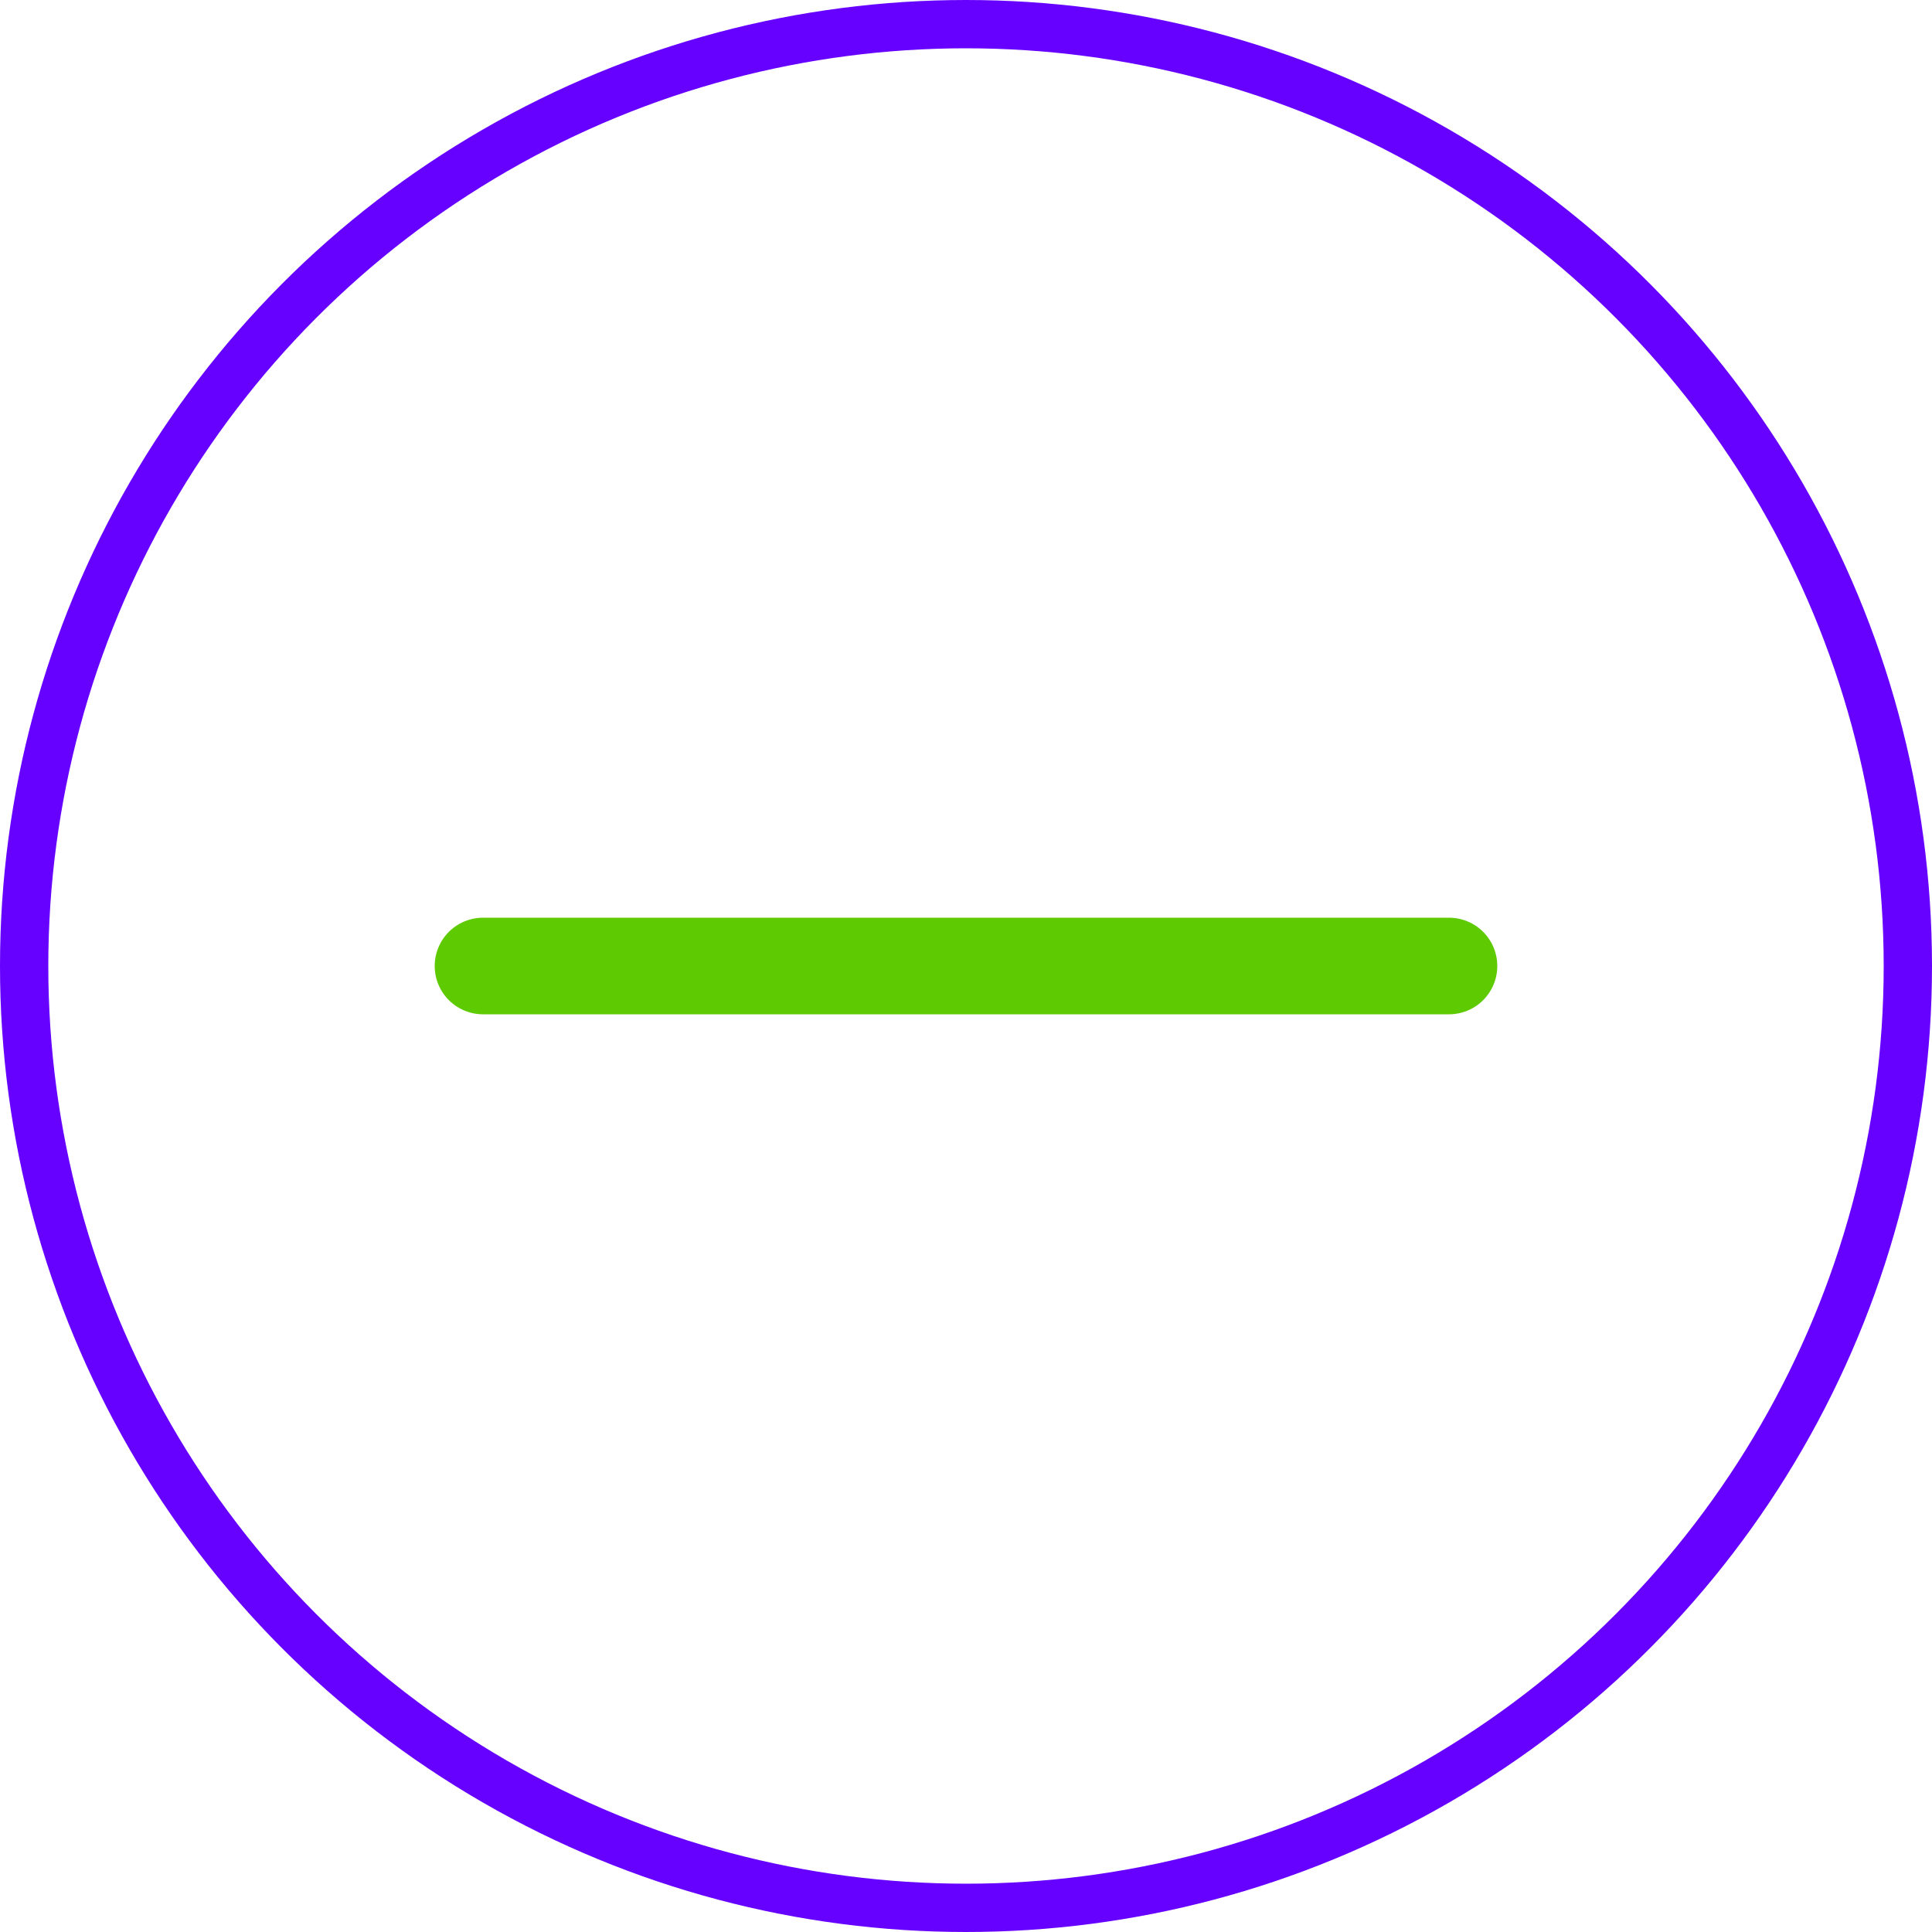
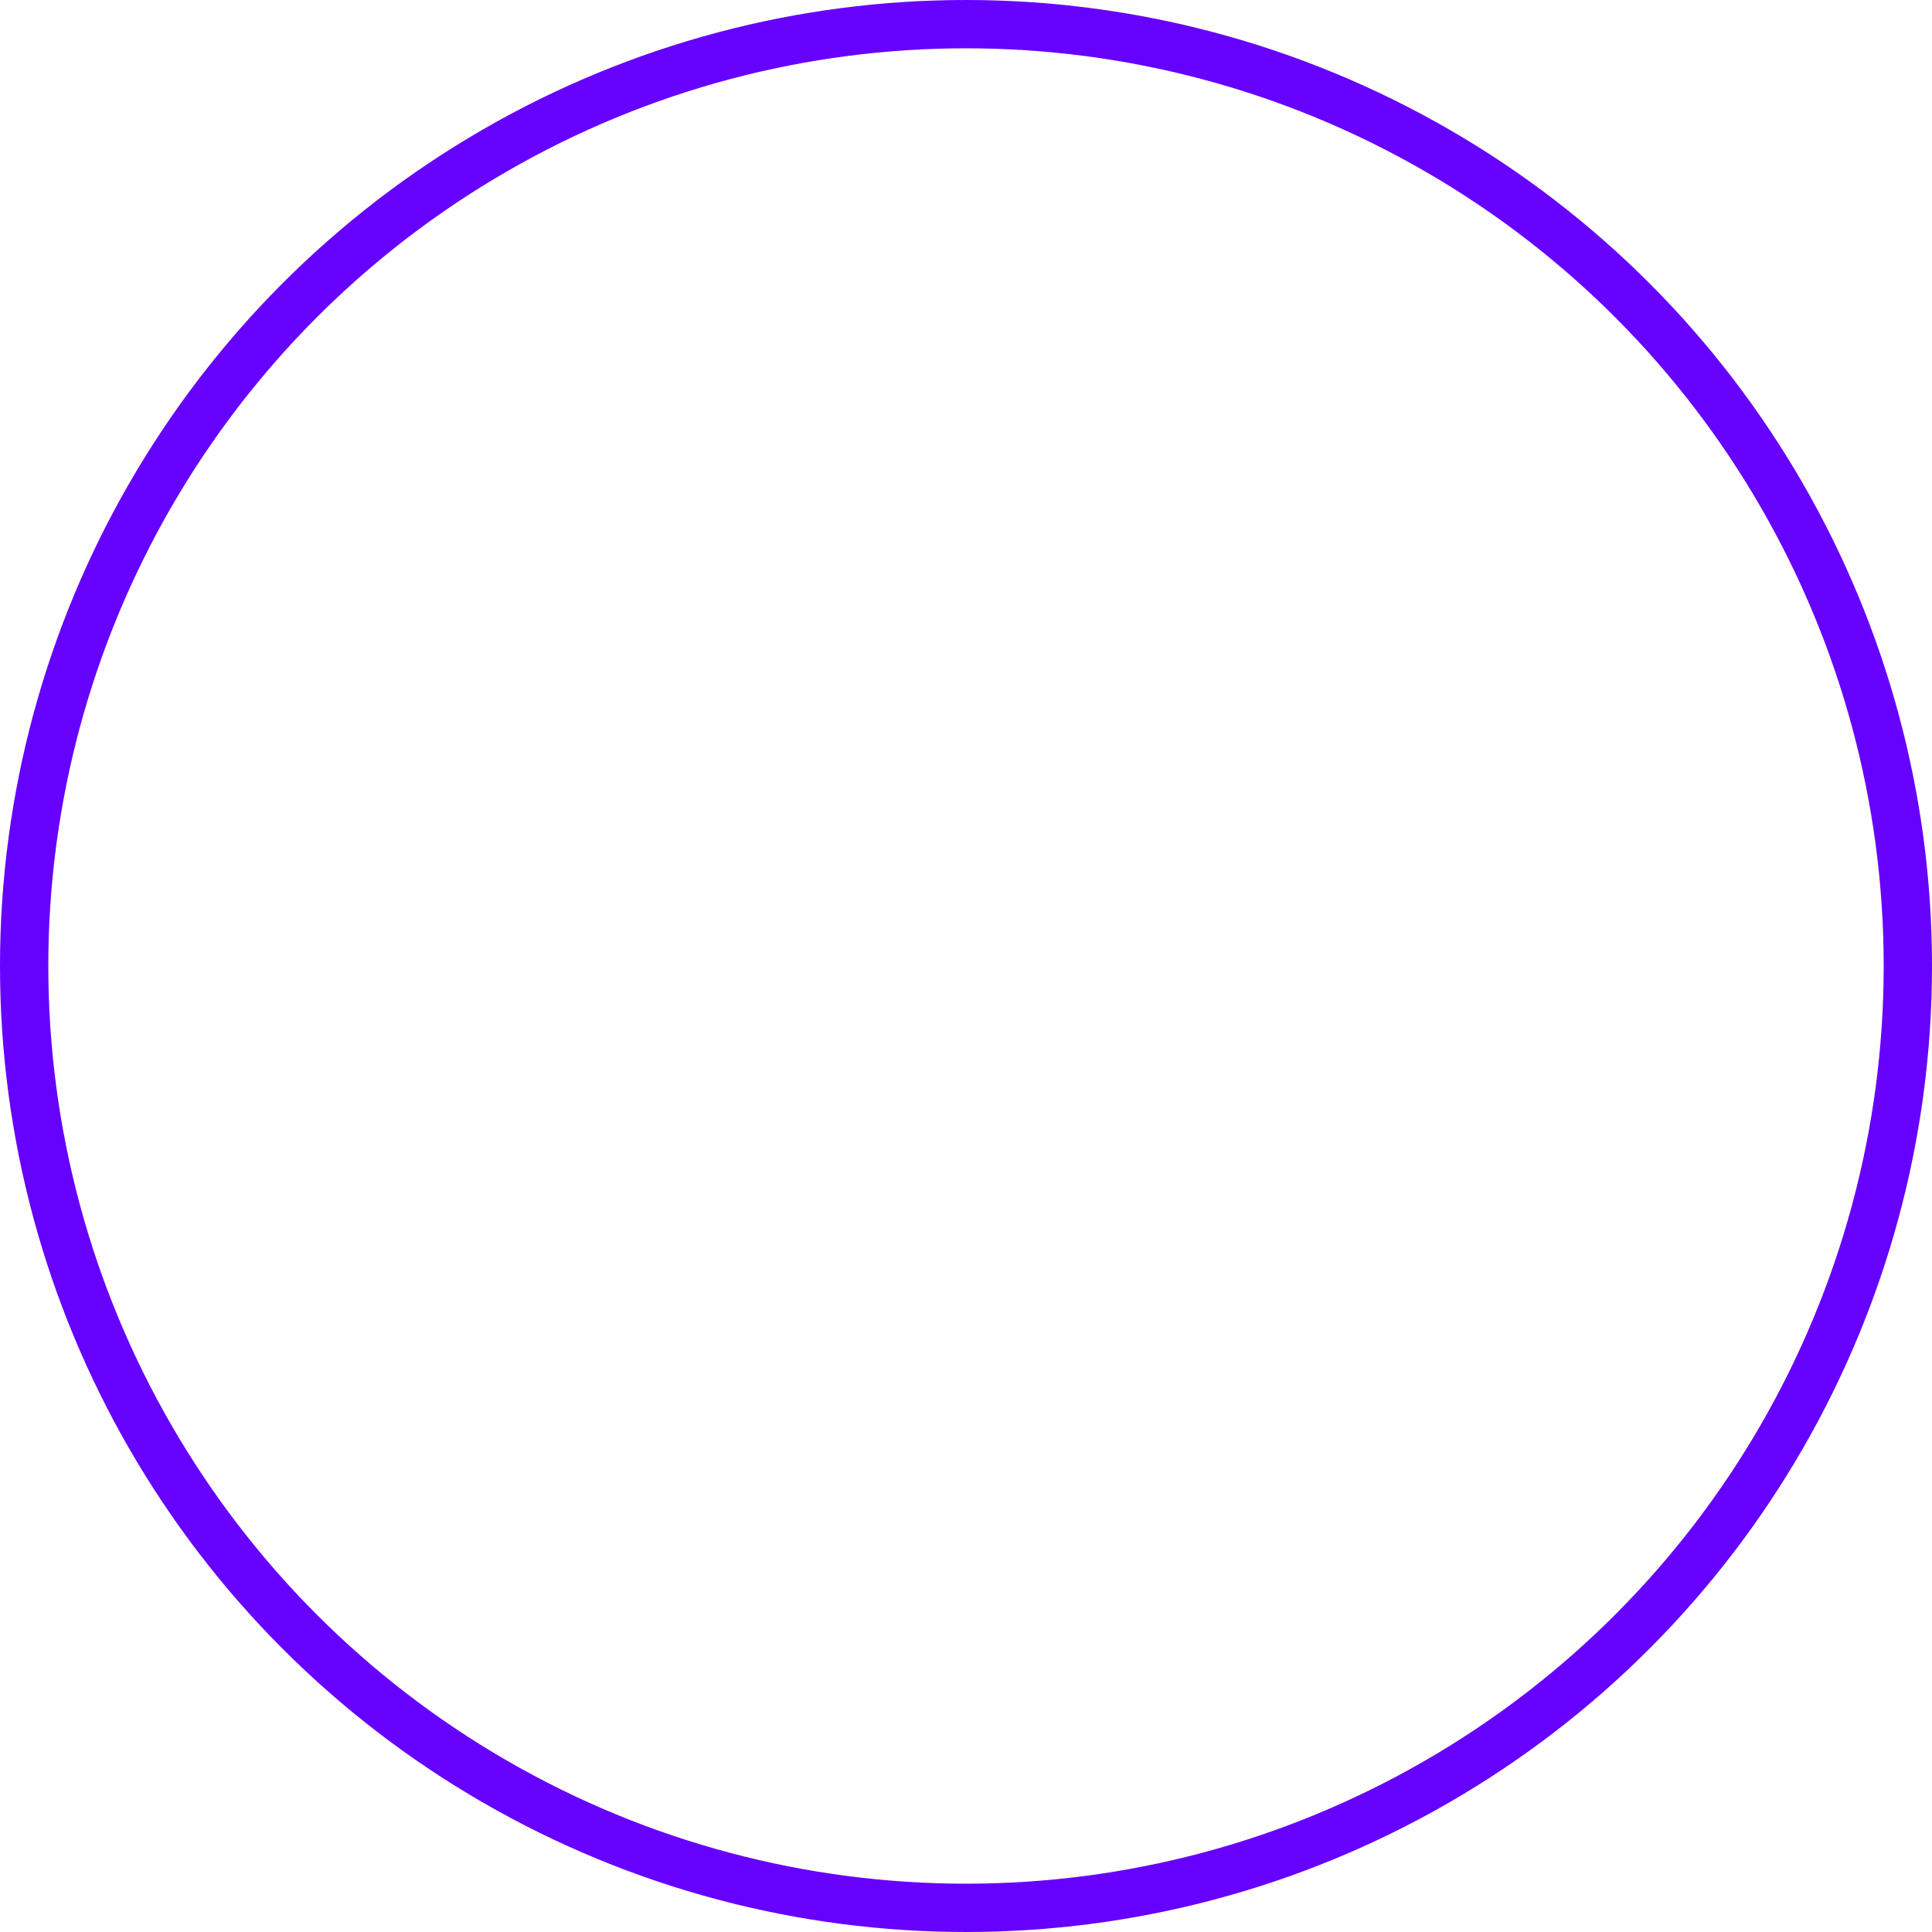
<svg xmlns="http://www.w3.org/2000/svg" width="40" height="40" viewBox="0 0 40 40" fill="none">
  <circle cx="20" cy="20" r="19.5" stroke="#6600FF" />
-   <path d="M30 20L10 20" stroke="#5ECA02" stroke-width="2" stroke-linecap="round" />
</svg>